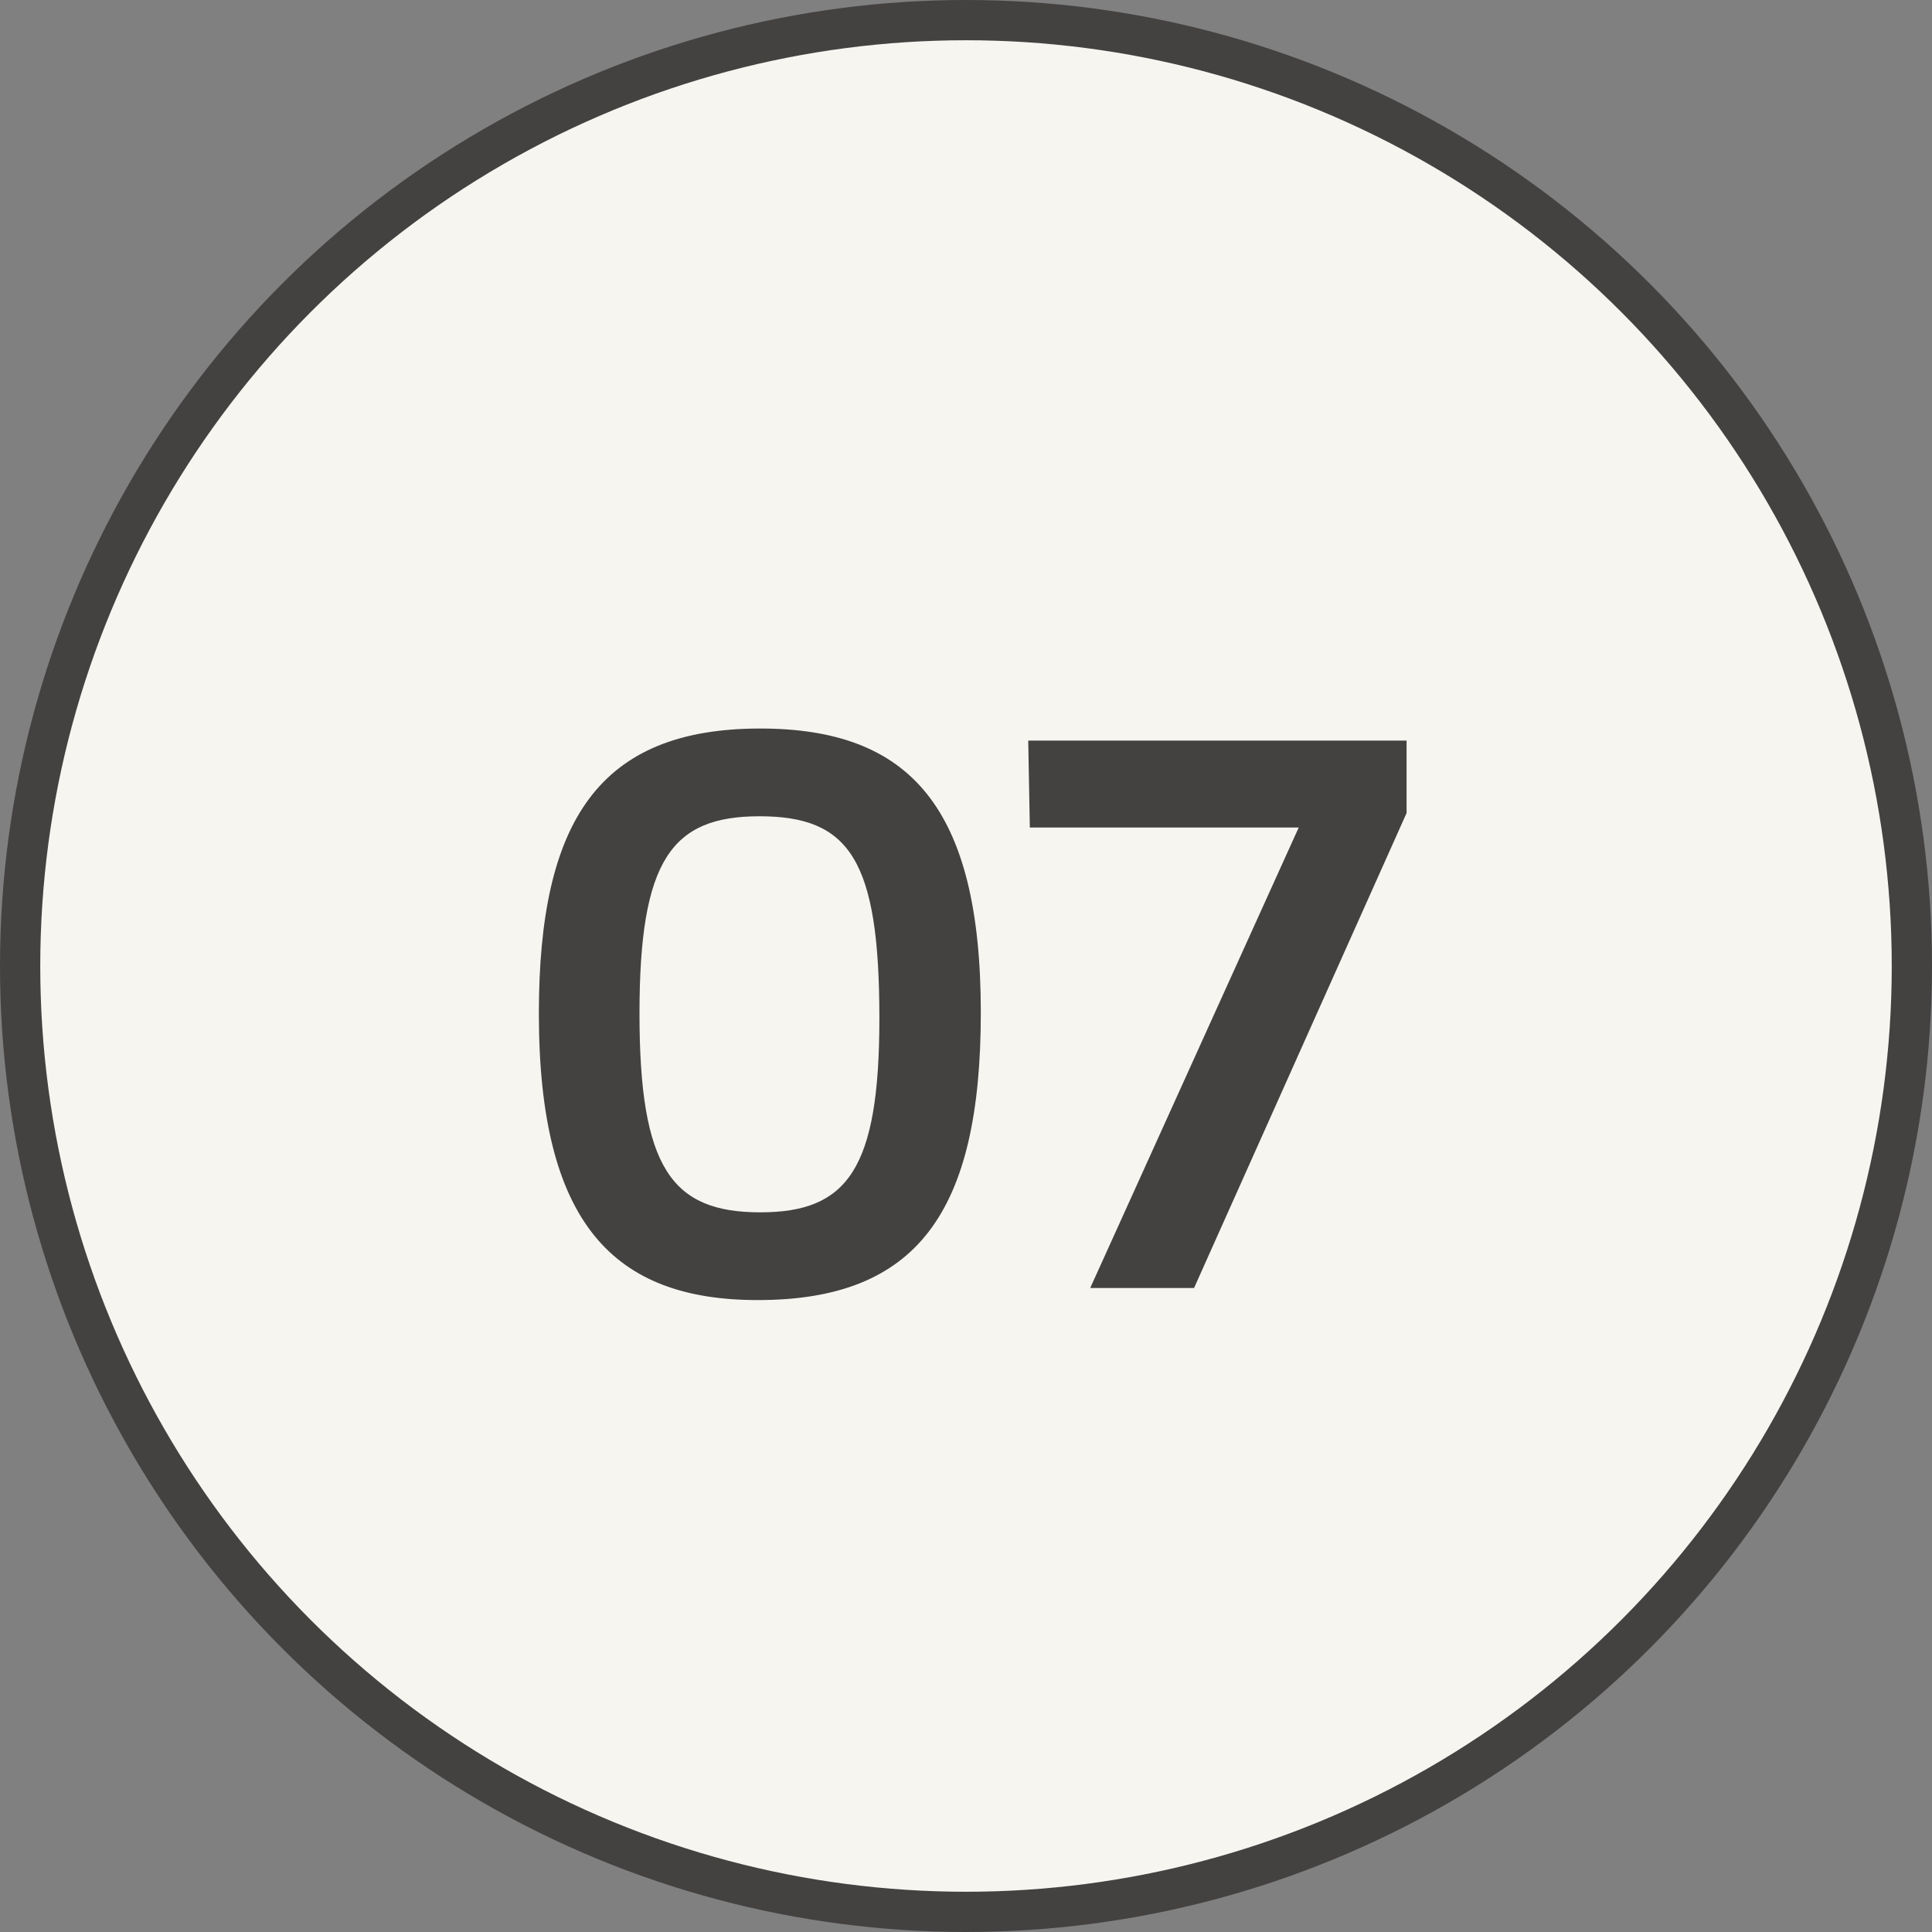
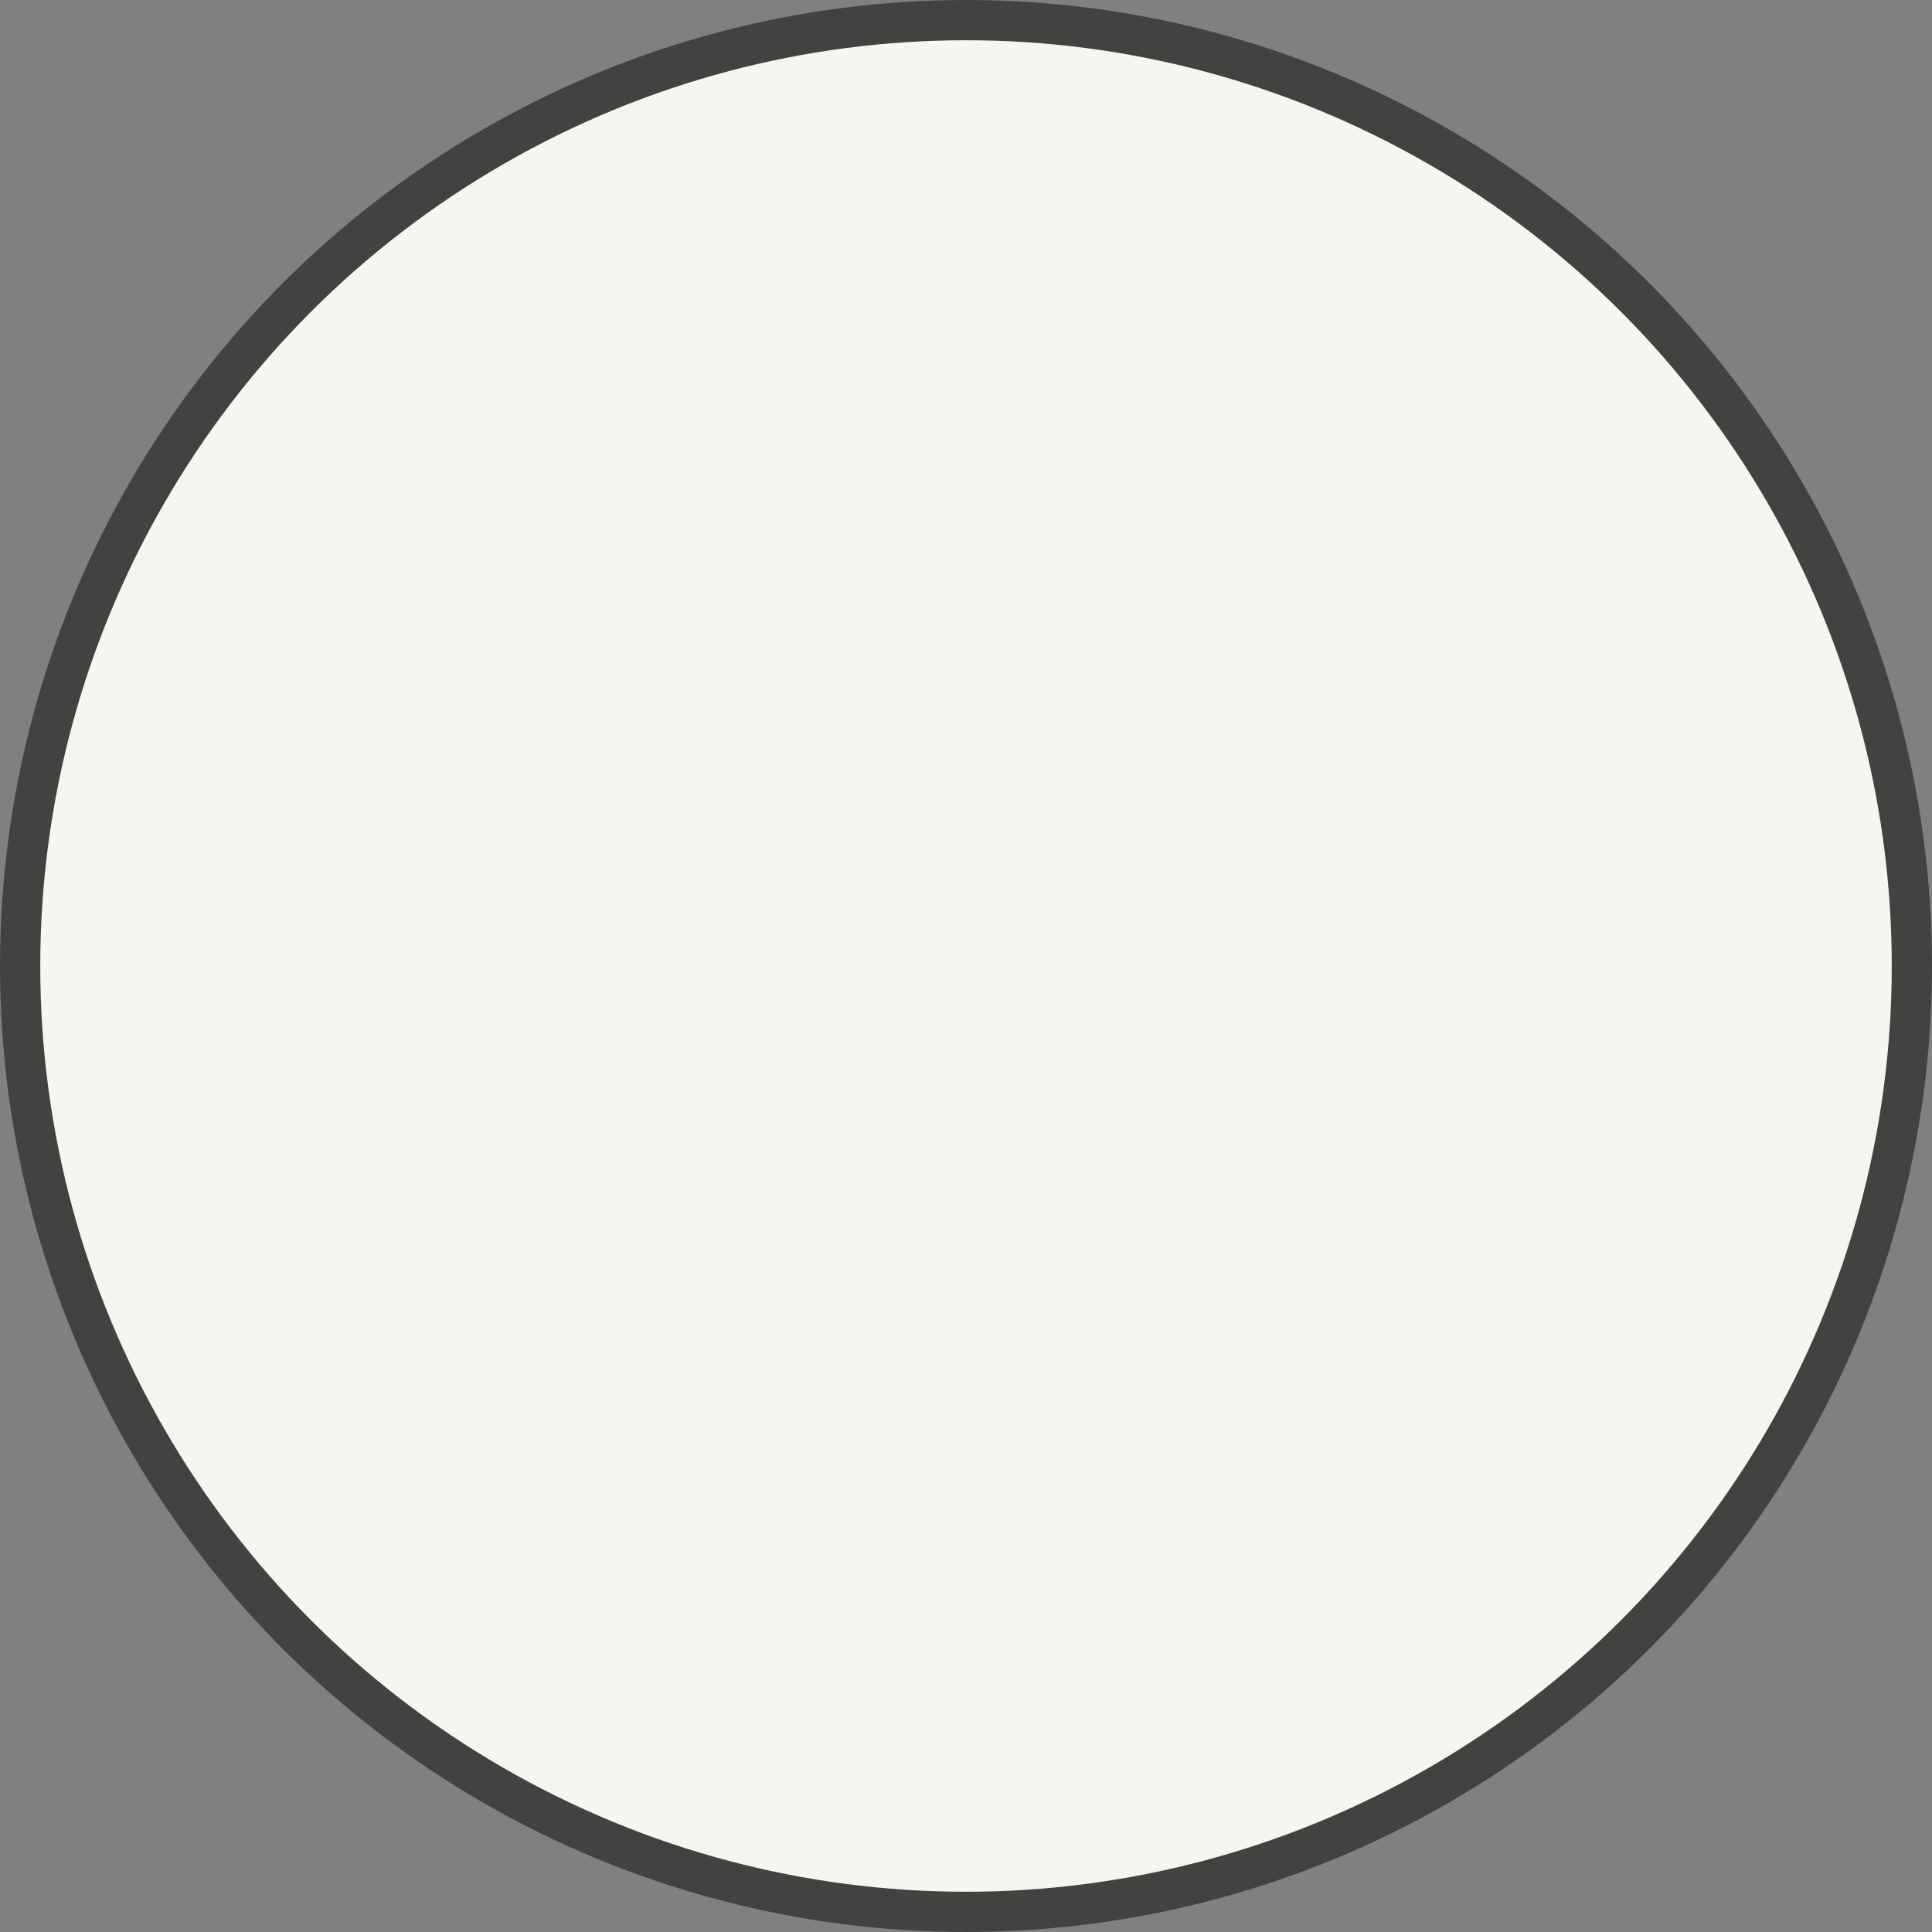
<svg xmlns="http://www.w3.org/2000/svg" width="24" height="24" viewBox="0 0 24 24" fill="none">
  <rect x="0" y="0" width="24" height="24" fill="#808080" stroke="none" />
  <circle cx="12" cy="12" r="11.75" fill="#F7F5F0" stroke="#444141" stroke-width="0.5" />
-   <path d="M9.414 16.15C7.624 16.15 6.694 15.2 6.694 12.59C6.694 10.18 7.454 9.05 9.444 9.05C11.304 9.05 12.184 10.03 12.184 12.58C12.184 15.07 11.384 16.15 9.414 16.15ZM9.444 15.06C10.524 15.06 10.924 14.53 10.924 12.65C10.924 10.68 10.554 10.14 9.434 10.14C8.344 10.14 7.944 10.68 7.944 12.59C7.944 14.51 8.344 15.06 9.444 15.06ZM12.773 9.2H17.473V10.1L14.833 16H13.543L16.133 10.28H12.793L12.773 9.2Z" fill="#444141" />
</svg>